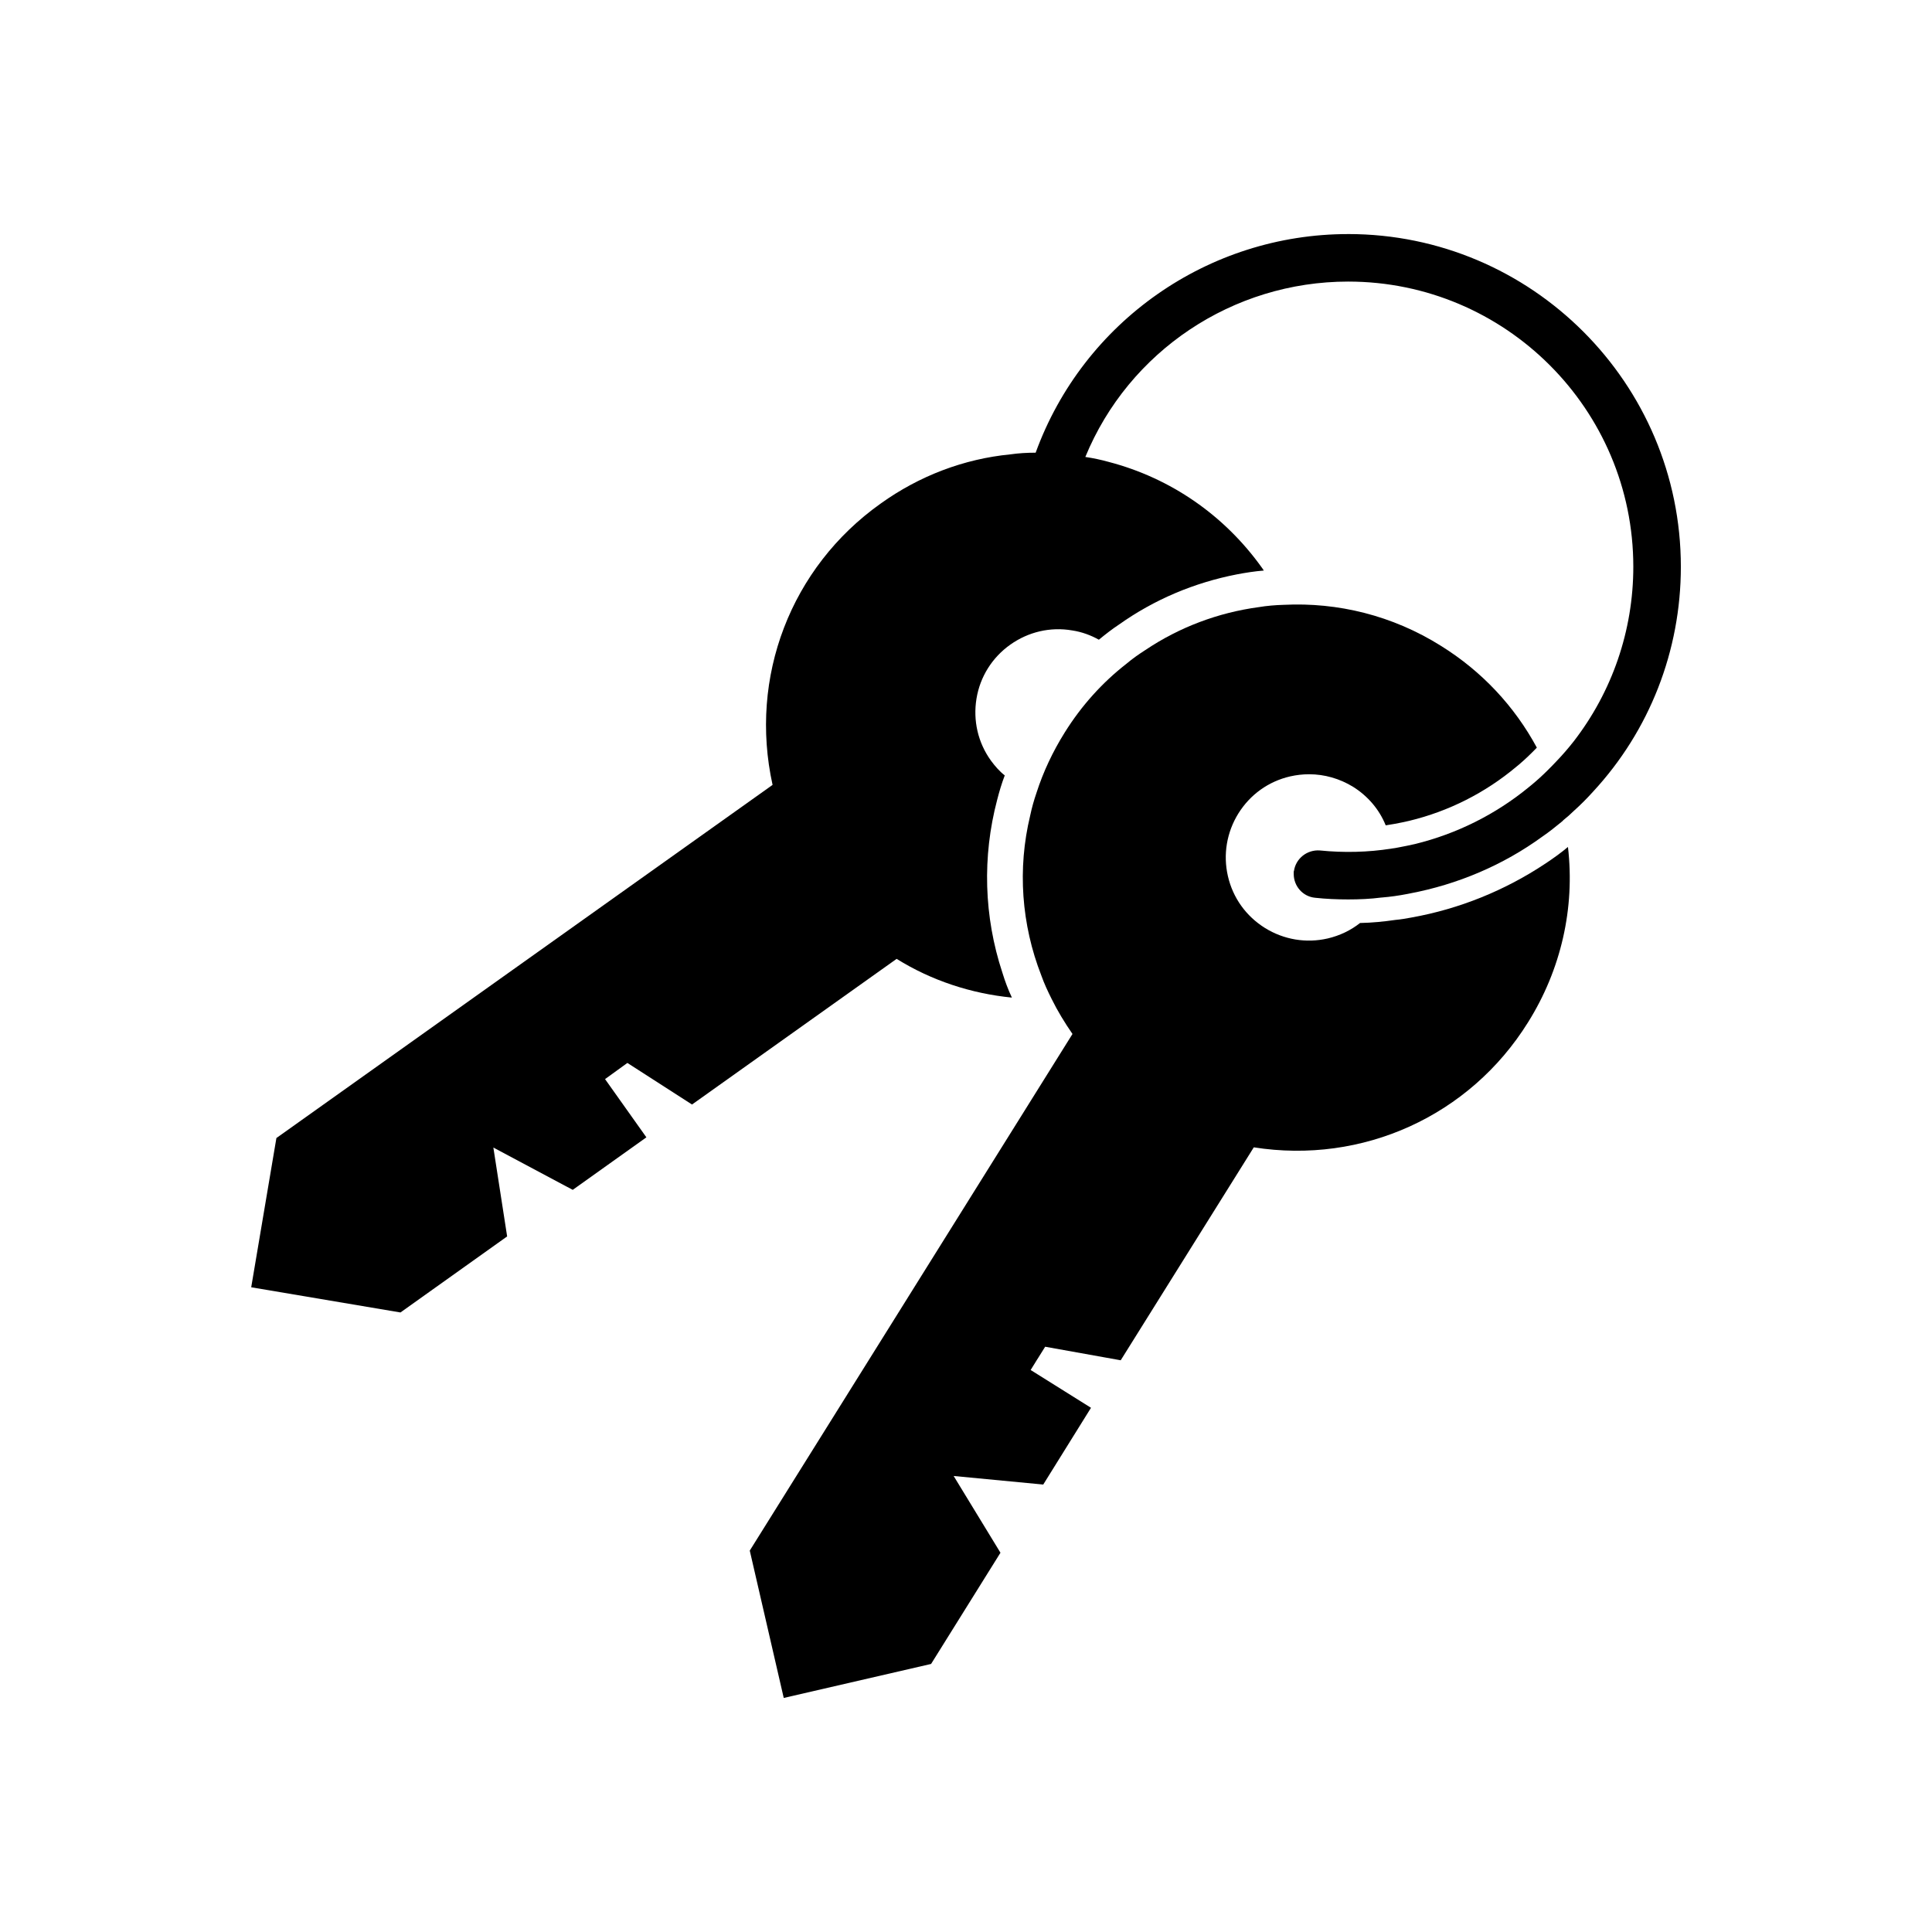
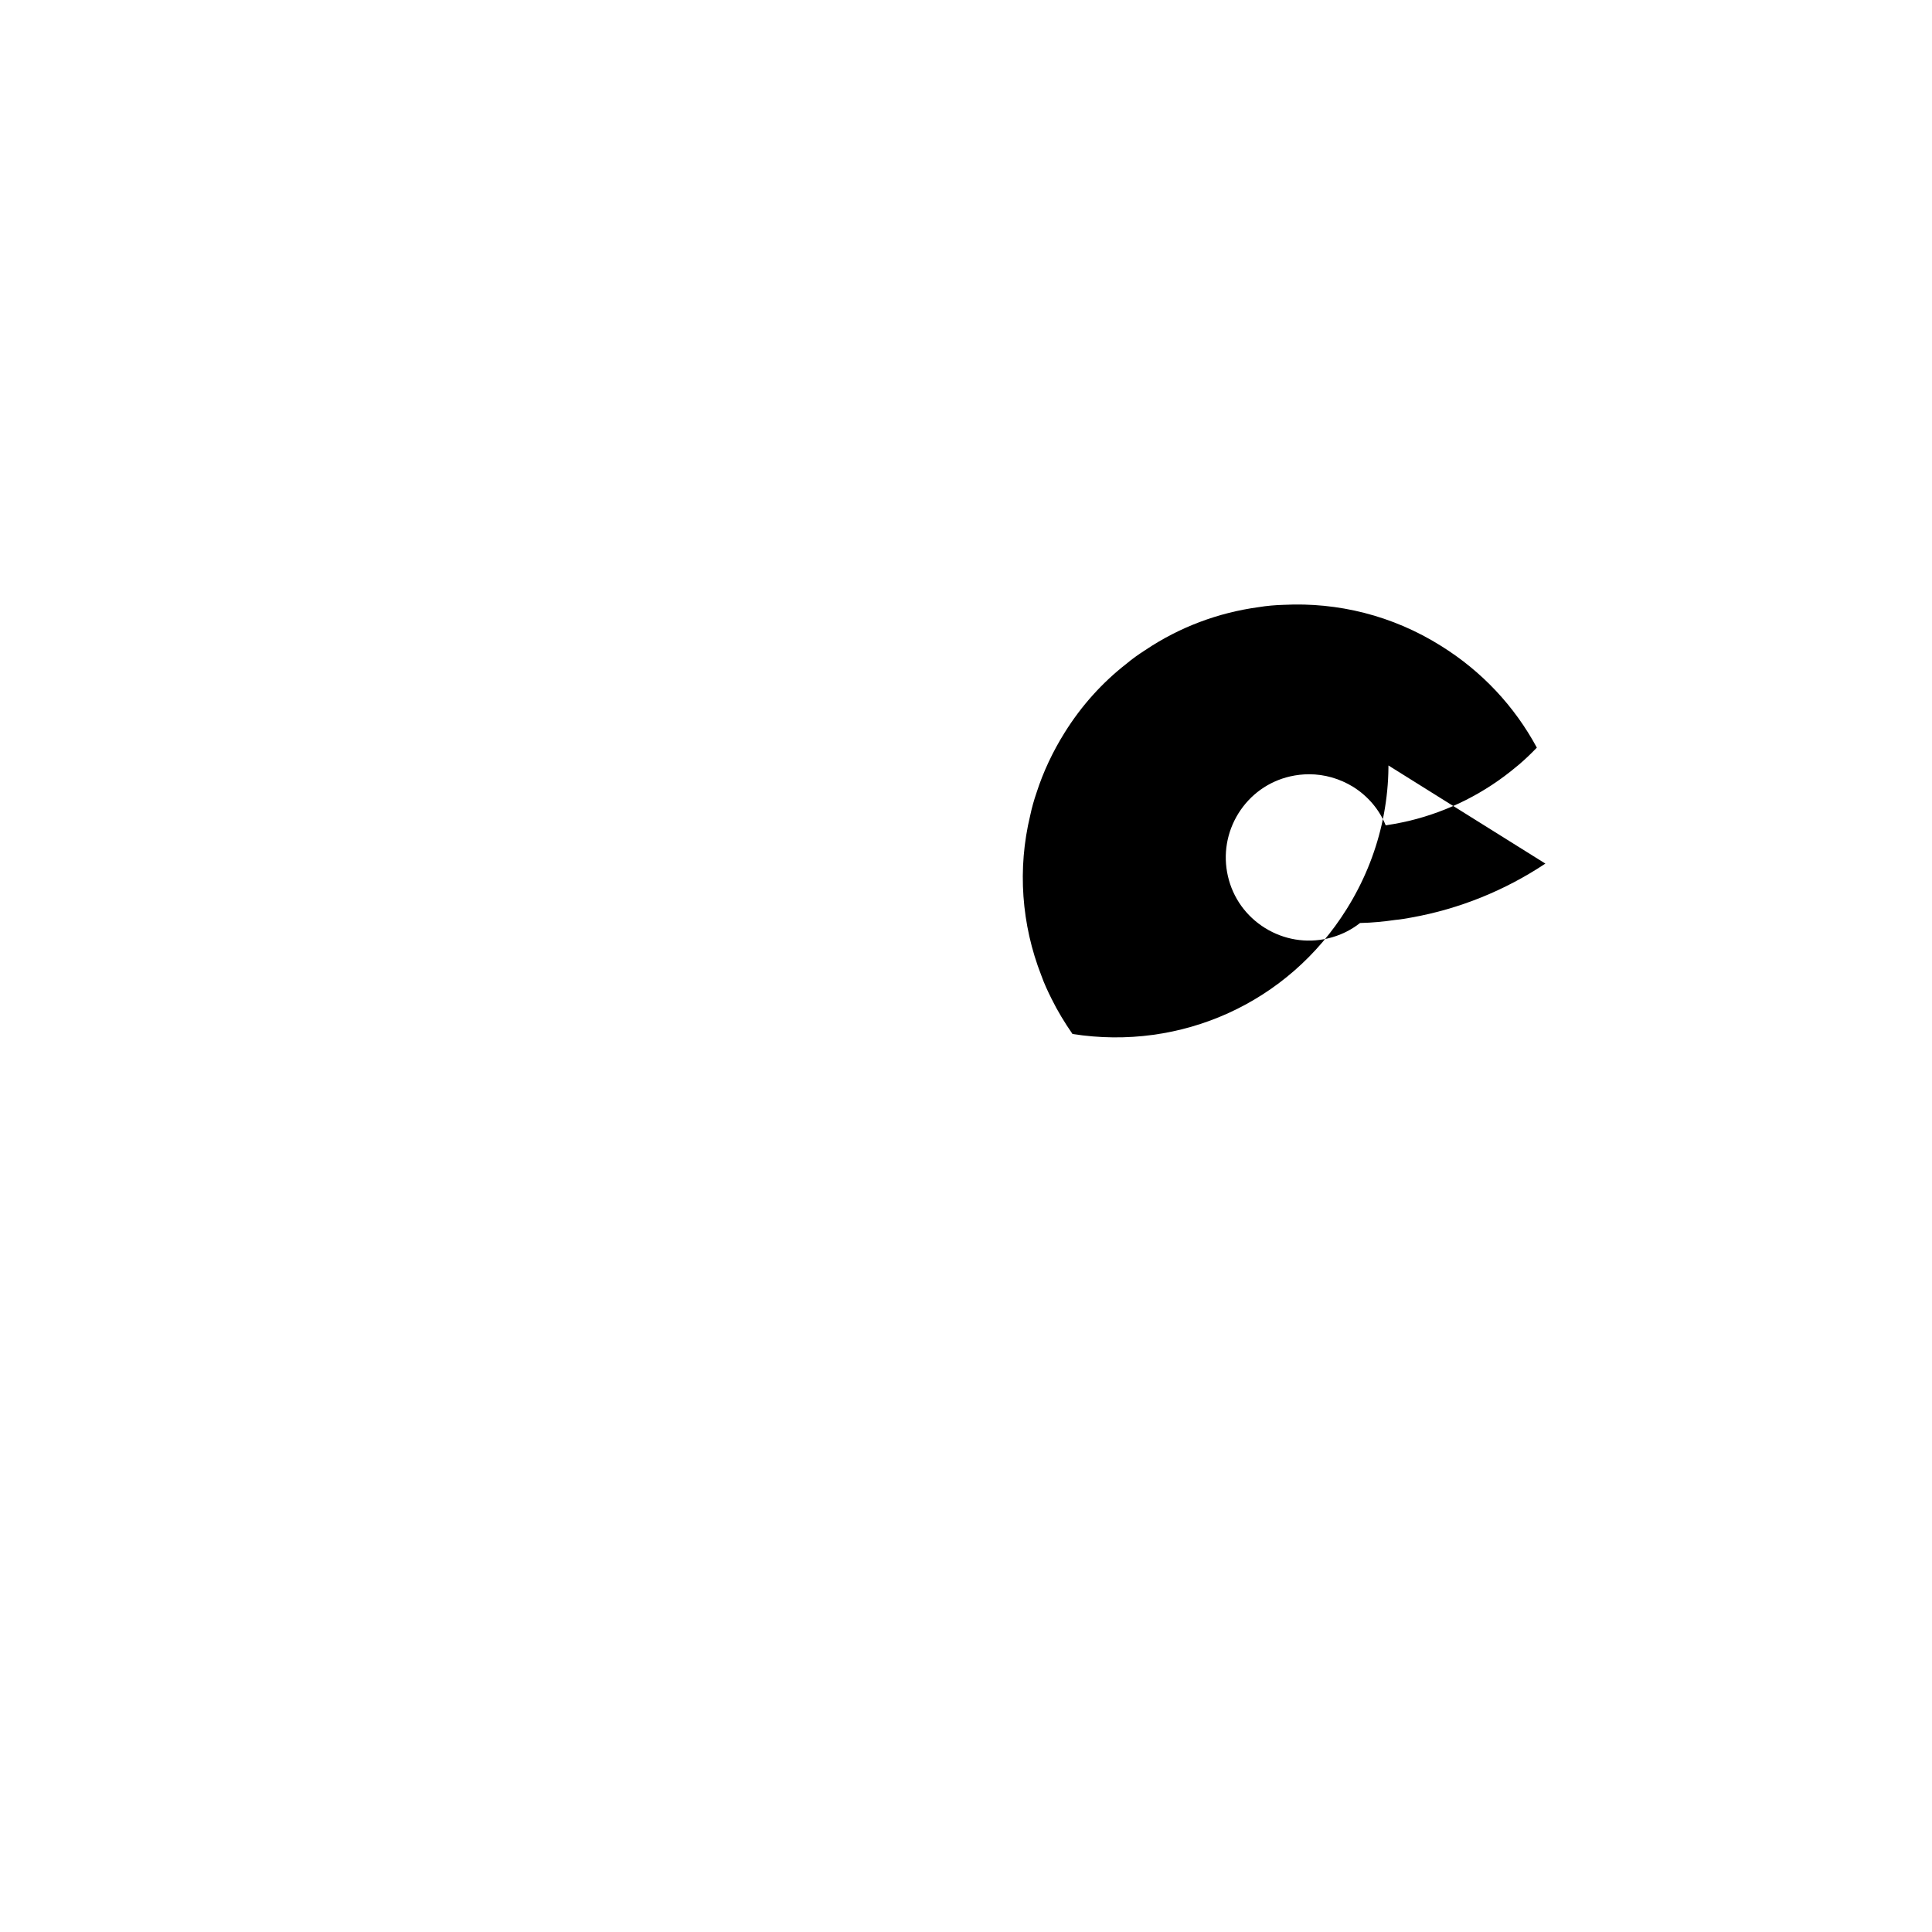
<svg xmlns="http://www.w3.org/2000/svg" fill="#000000" width="800px" height="800px" version="1.1" viewBox="144 144 512 512">
  <g>
-     <path d="m553.54 372.86c-10.703 7.117-22.797 12.027-35.516 14.297-1.387 0.25-2.773 0.504-4.219 0.629-3.027 0.441-6.176 0.758-9.383 0.82-2.457 1.953-5.356 3.336-8.562 4.094-5.731 1.324-11.652 0.312-16.625-2.773-5.035-3.148-8.504-7.996-9.824-13.727-1.324-5.731-0.312-11.652 2.769-16.625 3.148-5.035 7.996-8.5 13.73-9.824 1.699-0.379 3.336-0.566 5.035-0.566 4.031 0 8.062 1.133 11.652 3.336 3.906 2.457 6.93 5.984 8.629 10.203 0.758-0.125 1.508-0.25 2.266-0.375 1.324-0.25 2.644-0.504 3.969-0.82 10.457-2.519 20.152-7.43 28.34-14.297 0.25-0.188 0.441-0.379 0.691-0.566 1.703-1.449 3.277-2.961 4.789-4.535-5.918-10.957-14.547-20.215-25.379-26.953-12.91-8.125-27.461-11.59-41.629-10.895-2.266 0.062-4.531 0.25-6.801 0.629-10.641 1.449-20.906 5.289-29.914 11.336-1.773 1.133-3.473 2.328-5.109 3.711-6.297 4.914-11.844 11.02-16.312 18.199-3.148 5.039-5.668 10.391-7.43 15.871-0.695 2.016-1.262 4.031-1.699 6.109-3.402 14.105-2.332 28.844 2.957 42.383 0.758 2.141 1.699 4.156 2.711 6.172 1.574 3.211 3.461 6.297 5.543 9.32l-85.523 136.91 9.004 39.047 39.047-9.008 18.387-29.473-12.406-20.34 23.742 2.269 12.656-20.34-15.992-10.016 1.637-2.644 0.441-0.691 1.766-2.832 20.023 3.59 35.266-56.43c28.781 4.535 57.184-8.25 72.676-33.125 8.754-13.98 12.469-30.293 10.582-46.477-1.953 1.637-3.906 3.019-5.984 4.406z" />
-     <path d="m501.27 206.03c-37.031 0-70.156 23.176-82.812 57.938-2.266 0-4.473 0.125-6.676 0.441-12.281 1.195-24.121 5.668-34.387 13.035-23.867 16.941-34.953 46.035-28.656 74.562l-131.49 93.586-6.676 39.551 39.551 6.676 28.273-20.152-3.652-23.555 21.035 11.211 19.52-13.918-10.957-15.43 5.918-4.285 17.129 11.02 54.227-38.602c9.195 5.731 19.711 9.195 30.543 10.266-1.008-2.141-1.828-4.344-2.519-6.609-4.914-14.863-5.356-30.734-1.387-45.785 0.566-2.203 1.195-4.344 2.016-6.488-1.383-1.07-2.582-2.457-3.652-3.906-3.461-4.785-4.785-10.641-3.84-16.438 0.945-5.797 4.156-10.895 8.941-14.297 4.789-3.402 10.641-4.785 16.438-3.777 2.519 0.379 4.91 1.258 7.051 2.457 1.766-1.449 3.527-2.832 5.356-4.031 9.32-6.613 19.902-11.082 31.234-13.289 2.332-0.441 4.723-0.82 7.117-1.008-0.125-0.25-0.312-0.5-0.5-0.754-9.949-13.918-24.184-23.742-40.559-28.027-2.016-0.566-4.094-1.008-6.234-1.324 11.523-28.023 39.047-46.477 69.652-46.477 41.691 0 75.57 33.879 75.57 75.57 0 17.004-5.668 33.188-15.805 46.289-1.387 1.762-2.898 3.527-4.473 5.164-0.754 0.82-1.574 1.637-2.391 2.457-1.387 1.387-2.769 2.644-4.285 3.902-0.25 0.188-0.441 0.379-0.691 0.566-8.816 7.242-19.145 12.406-30.227 15.113-1.449 0.316-2.836 0.629-4.285 0.883-0.629 0.125-1.262 0.25-1.887 0.312-6.234 1.008-12.785 1.137-19.02 0.504-3.34-0.25-6.363 2.078-6.867 5.418-0.062 0.07-0.062 0.195-0.062 0.258v0.566c0 3.211 2.391 5.984 5.668 6.297 2.898 0.316 5.859 0.441 8.754 0.441 2.957 0 5.918-0.125 8.816-0.504h0.066c2.328-0.188 4.531-0.504 6.801-0.945 0.188-0.062 0.441-0.062 0.629-0.125 12.66-2.391 24.75-7.492 35.203-15.113 1.766-1.199 3.465-2.582 5.164-3.969 0.125-0.125 0.25-0.188 0.379-0.379 0.945-0.754 1.828-1.512 2.711-2.391 1.824-1.637 3.523-3.336 5.164-5.164 14.922-16.121 23.238-37.281 23.238-59.574-0.008-48.617-39.559-88.168-88.172-88.168z" />
+     <path d="m553.54 372.86c-10.703 7.117-22.797 12.027-35.516 14.297-1.387 0.25-2.773 0.504-4.219 0.629-3.027 0.441-6.176 0.758-9.383 0.82-2.457 1.953-5.356 3.336-8.562 4.094-5.731 1.324-11.652 0.312-16.625-2.773-5.035-3.148-8.504-7.996-9.824-13.727-1.324-5.731-0.312-11.652 2.769-16.625 3.148-5.035 7.996-8.5 13.73-9.824 1.699-0.379 3.336-0.566 5.035-0.566 4.031 0 8.062 1.133 11.652 3.336 3.906 2.457 6.93 5.984 8.629 10.203 0.758-0.125 1.508-0.25 2.266-0.375 1.324-0.25 2.644-0.504 3.969-0.82 10.457-2.519 20.152-7.43 28.34-14.297 0.25-0.188 0.441-0.379 0.691-0.566 1.703-1.449 3.277-2.961 4.789-4.535-5.918-10.957-14.547-20.215-25.379-26.953-12.91-8.125-27.461-11.59-41.629-10.895-2.266 0.062-4.531 0.25-6.801 0.629-10.641 1.449-20.906 5.289-29.914 11.336-1.773 1.133-3.473 2.328-5.109 3.711-6.297 4.914-11.844 11.02-16.312 18.199-3.148 5.039-5.668 10.391-7.43 15.871-0.695 2.016-1.262 4.031-1.699 6.109-3.402 14.105-2.332 28.844 2.957 42.383 0.758 2.141 1.699 4.156 2.711 6.172 1.574 3.211 3.461 6.297 5.543 9.32c28.781 4.535 57.184-8.25 72.676-33.125 8.754-13.98 12.469-30.293 10.582-46.477-1.953 1.637-3.906 3.019-5.984 4.406z" />
  </g>
</svg>